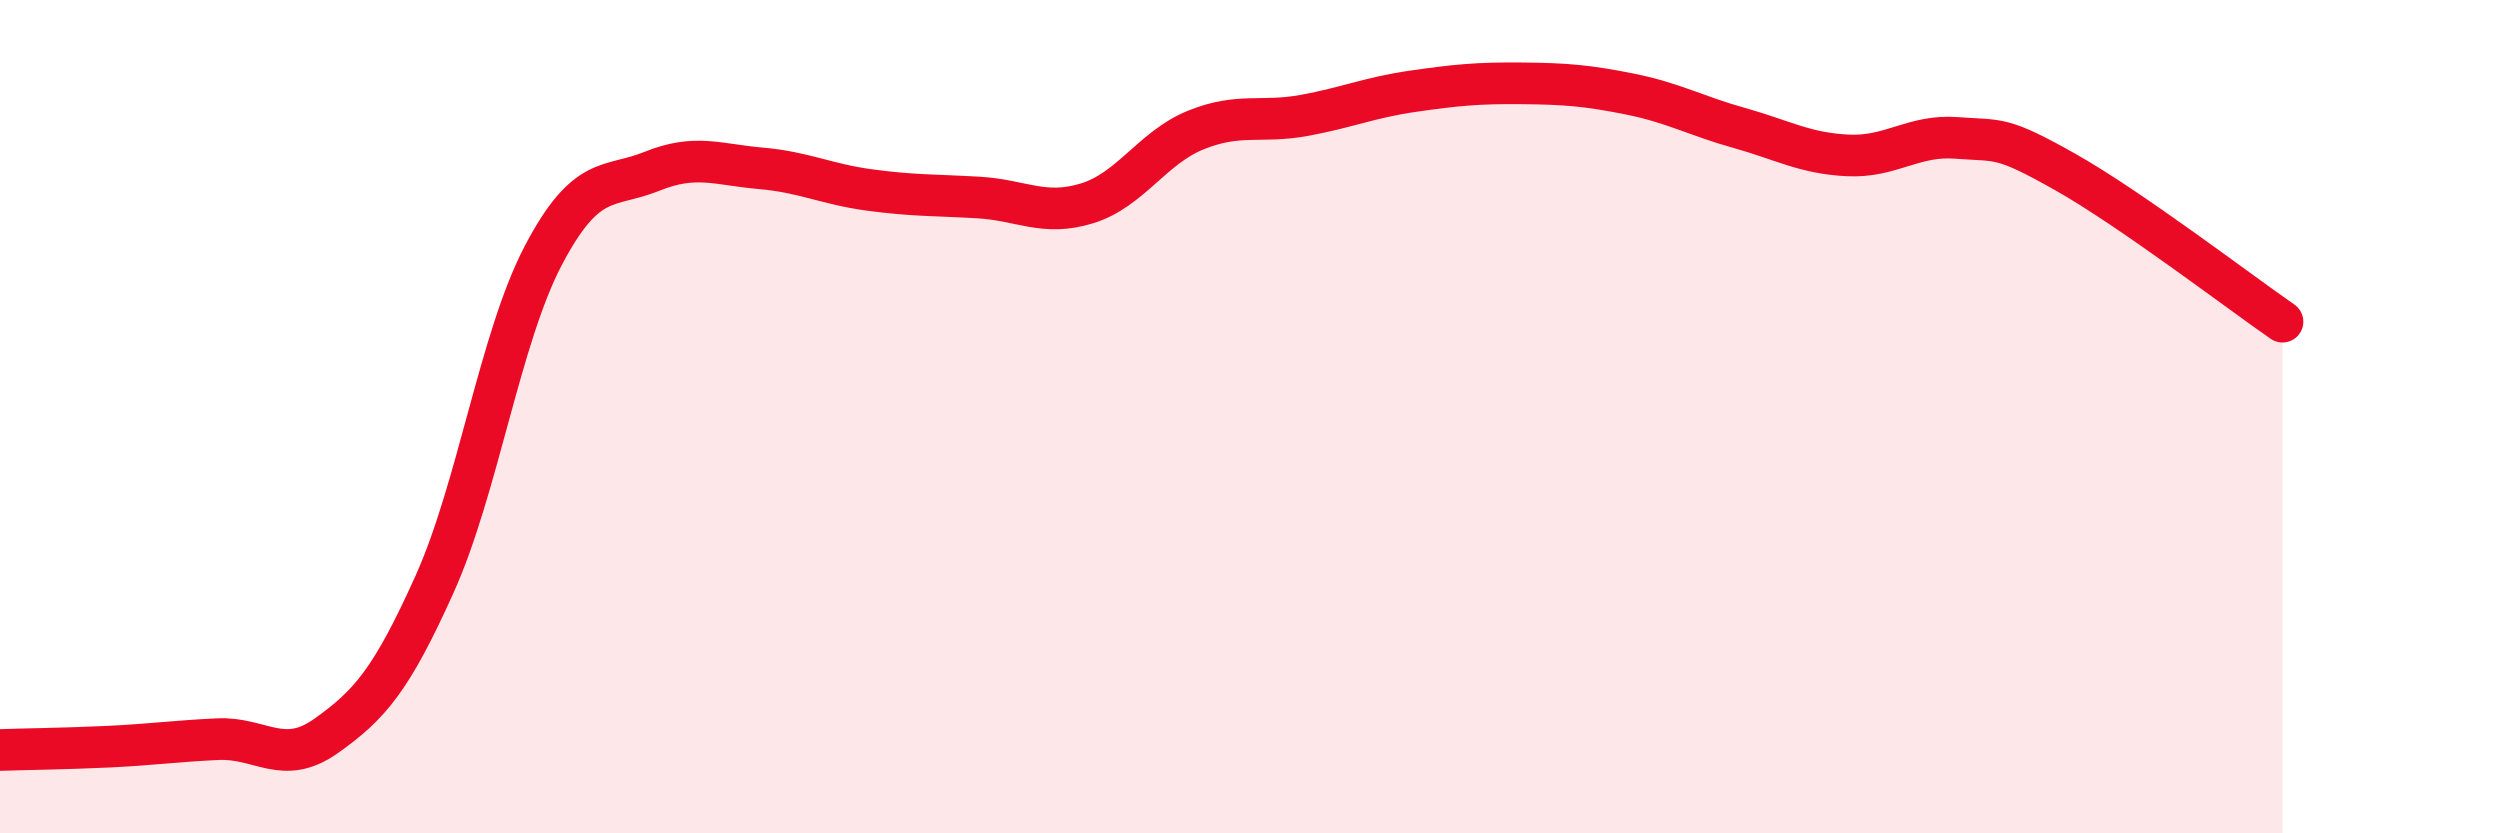
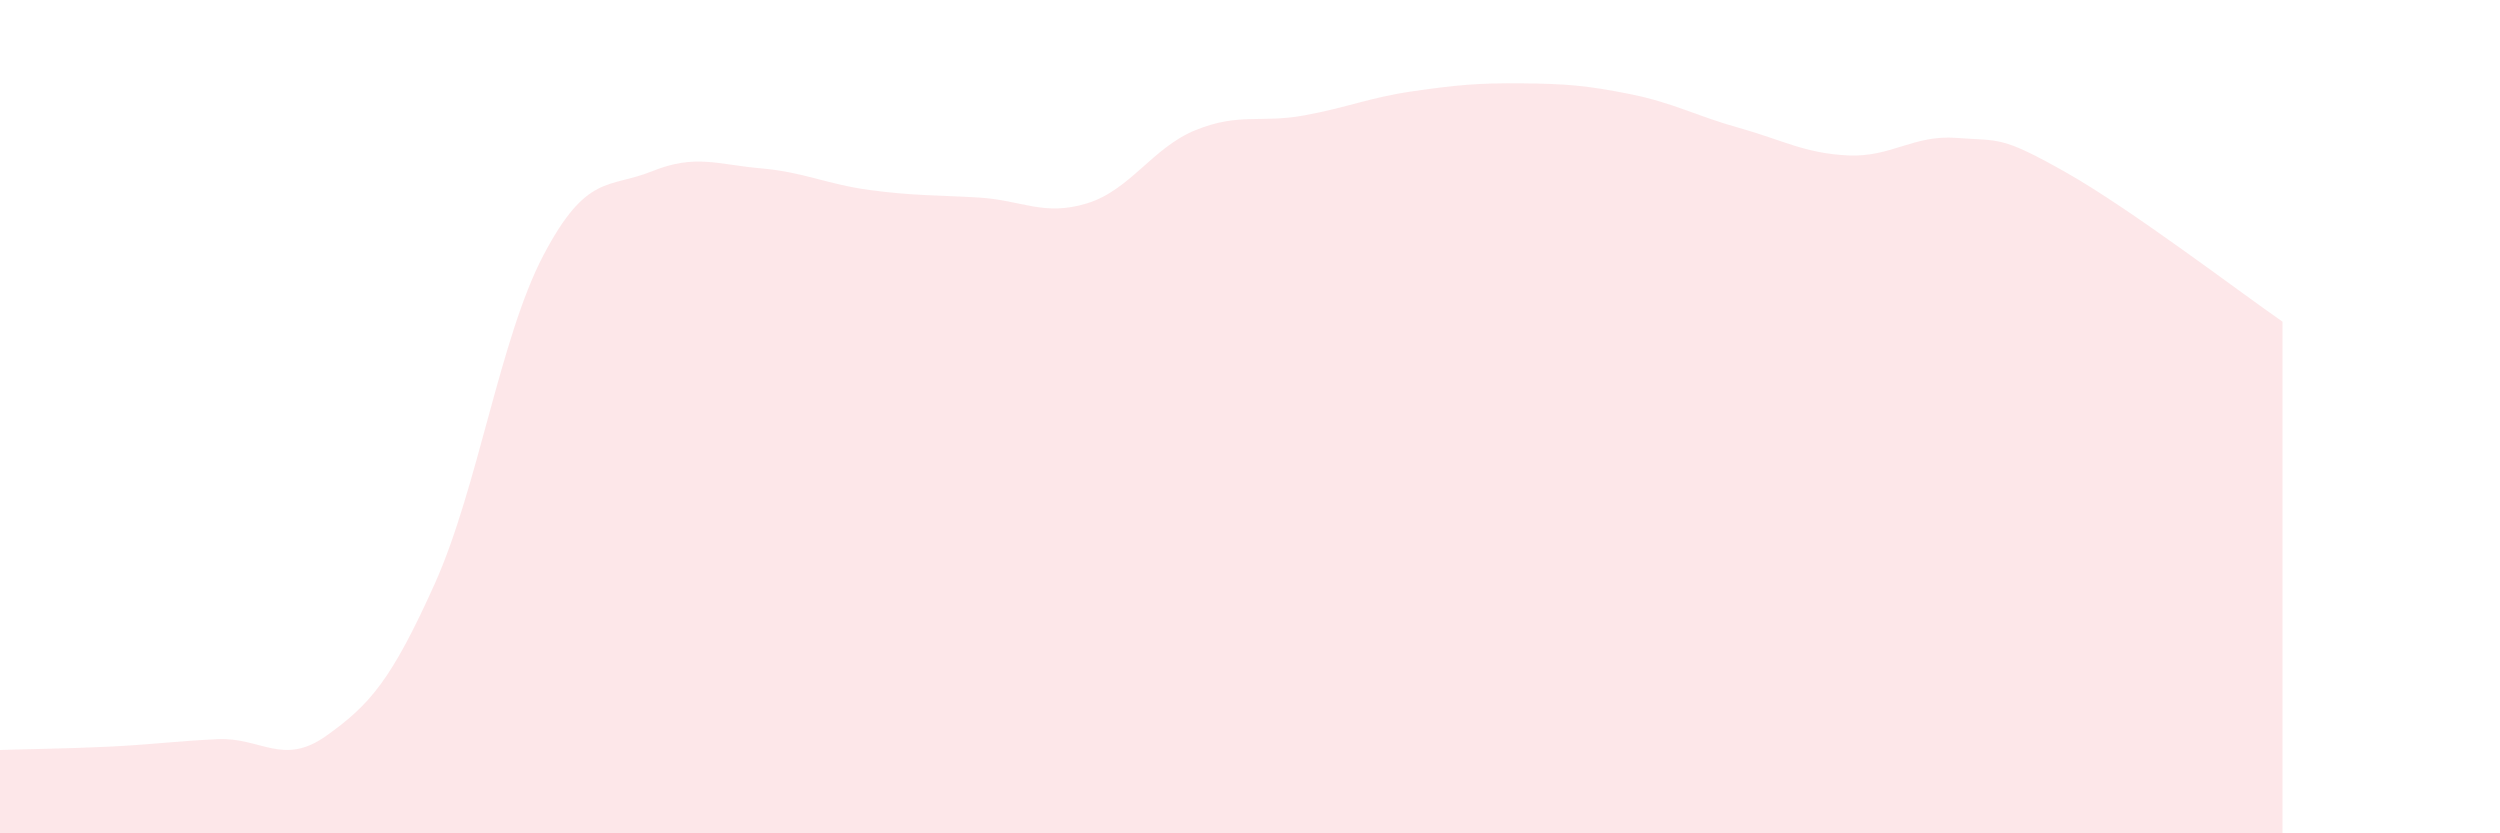
<svg xmlns="http://www.w3.org/2000/svg" width="60" height="20" viewBox="0 0 60 20">
  <path d="M 0,18 C 0.52,17.98 1.57,17.97 2.61,17.92 C 3.65,17.87 4.18,17.79 5.22,17.74 C 6.26,17.69 6.79,18.4 7.83,17.66 C 8.87,16.92 9.39,16.33 10.43,14.02 C 11.47,11.71 12,8.11 13.04,6.13 C 14.08,4.15 14.61,4.53 15.65,4.11 C 16.69,3.69 17.22,3.95 18.26,4.04 C 19.3,4.13 19.83,4.42 20.87,4.56 C 21.91,4.7 22.44,4.68 23.48,4.74 C 24.52,4.8 25.05,5.2 26.09,4.88 C 27.13,4.56 27.66,3.54 28.7,3.12 C 29.74,2.7 30.26,2.96 31.3,2.77 C 32.34,2.58 32.87,2.34 33.91,2.19 C 34.95,2.04 35.48,1.99 36.52,2 C 37.56,2.01 38.09,2.05 39.13,2.26 C 40.17,2.47 40.7,2.78 41.74,3.07 C 42.78,3.36 43.31,3.68 44.35,3.73 C 45.39,3.78 45.92,3.23 46.96,3.31 C 48,3.39 48.01,3.25 49.57,4.13 C 51.13,5.01 53.74,7 54.78,7.72L54.78 20L0 20Z" fill="#EB0A25" opacity="0.1" stroke-linecap="round" stroke-linejoin="round" />
-   <path d="M 0,18 C 0.52,17.98 1.57,17.97 2.61,17.92 C 3.65,17.87 4.18,17.79 5.22,17.74 C 6.26,17.69 6.79,18.4 7.83,17.66 C 8.87,16.92 9.39,16.33 10.43,14.02 C 11.47,11.71 12,8.11 13.04,6.13 C 14.08,4.15 14.61,4.53 15.65,4.11 C 16.69,3.69 17.22,3.95 18.26,4.04 C 19.3,4.13 19.83,4.42 20.87,4.56 C 21.91,4.7 22.44,4.68 23.48,4.74 C 24.52,4.8 25.05,5.2 26.09,4.88 C 27.13,4.56 27.66,3.54 28.7,3.12 C 29.74,2.7 30.26,2.96 31.3,2.77 C 32.34,2.58 32.87,2.34 33.91,2.19 C 34.95,2.04 35.48,1.99 36.52,2 C 37.56,2.01 38.09,2.05 39.13,2.26 C 40.17,2.47 40.7,2.78 41.74,3.07 C 42.78,3.36 43.31,3.68 44.35,3.73 C 45.39,3.78 45.92,3.23 46.96,3.31 C 48,3.39 48.01,3.25 49.57,4.13 C 51.13,5.01 53.74,7 54.78,7.72" stroke="#EB0A25" stroke-width="1" fill="none" stroke-linecap="round" stroke-linejoin="round" />
</svg>